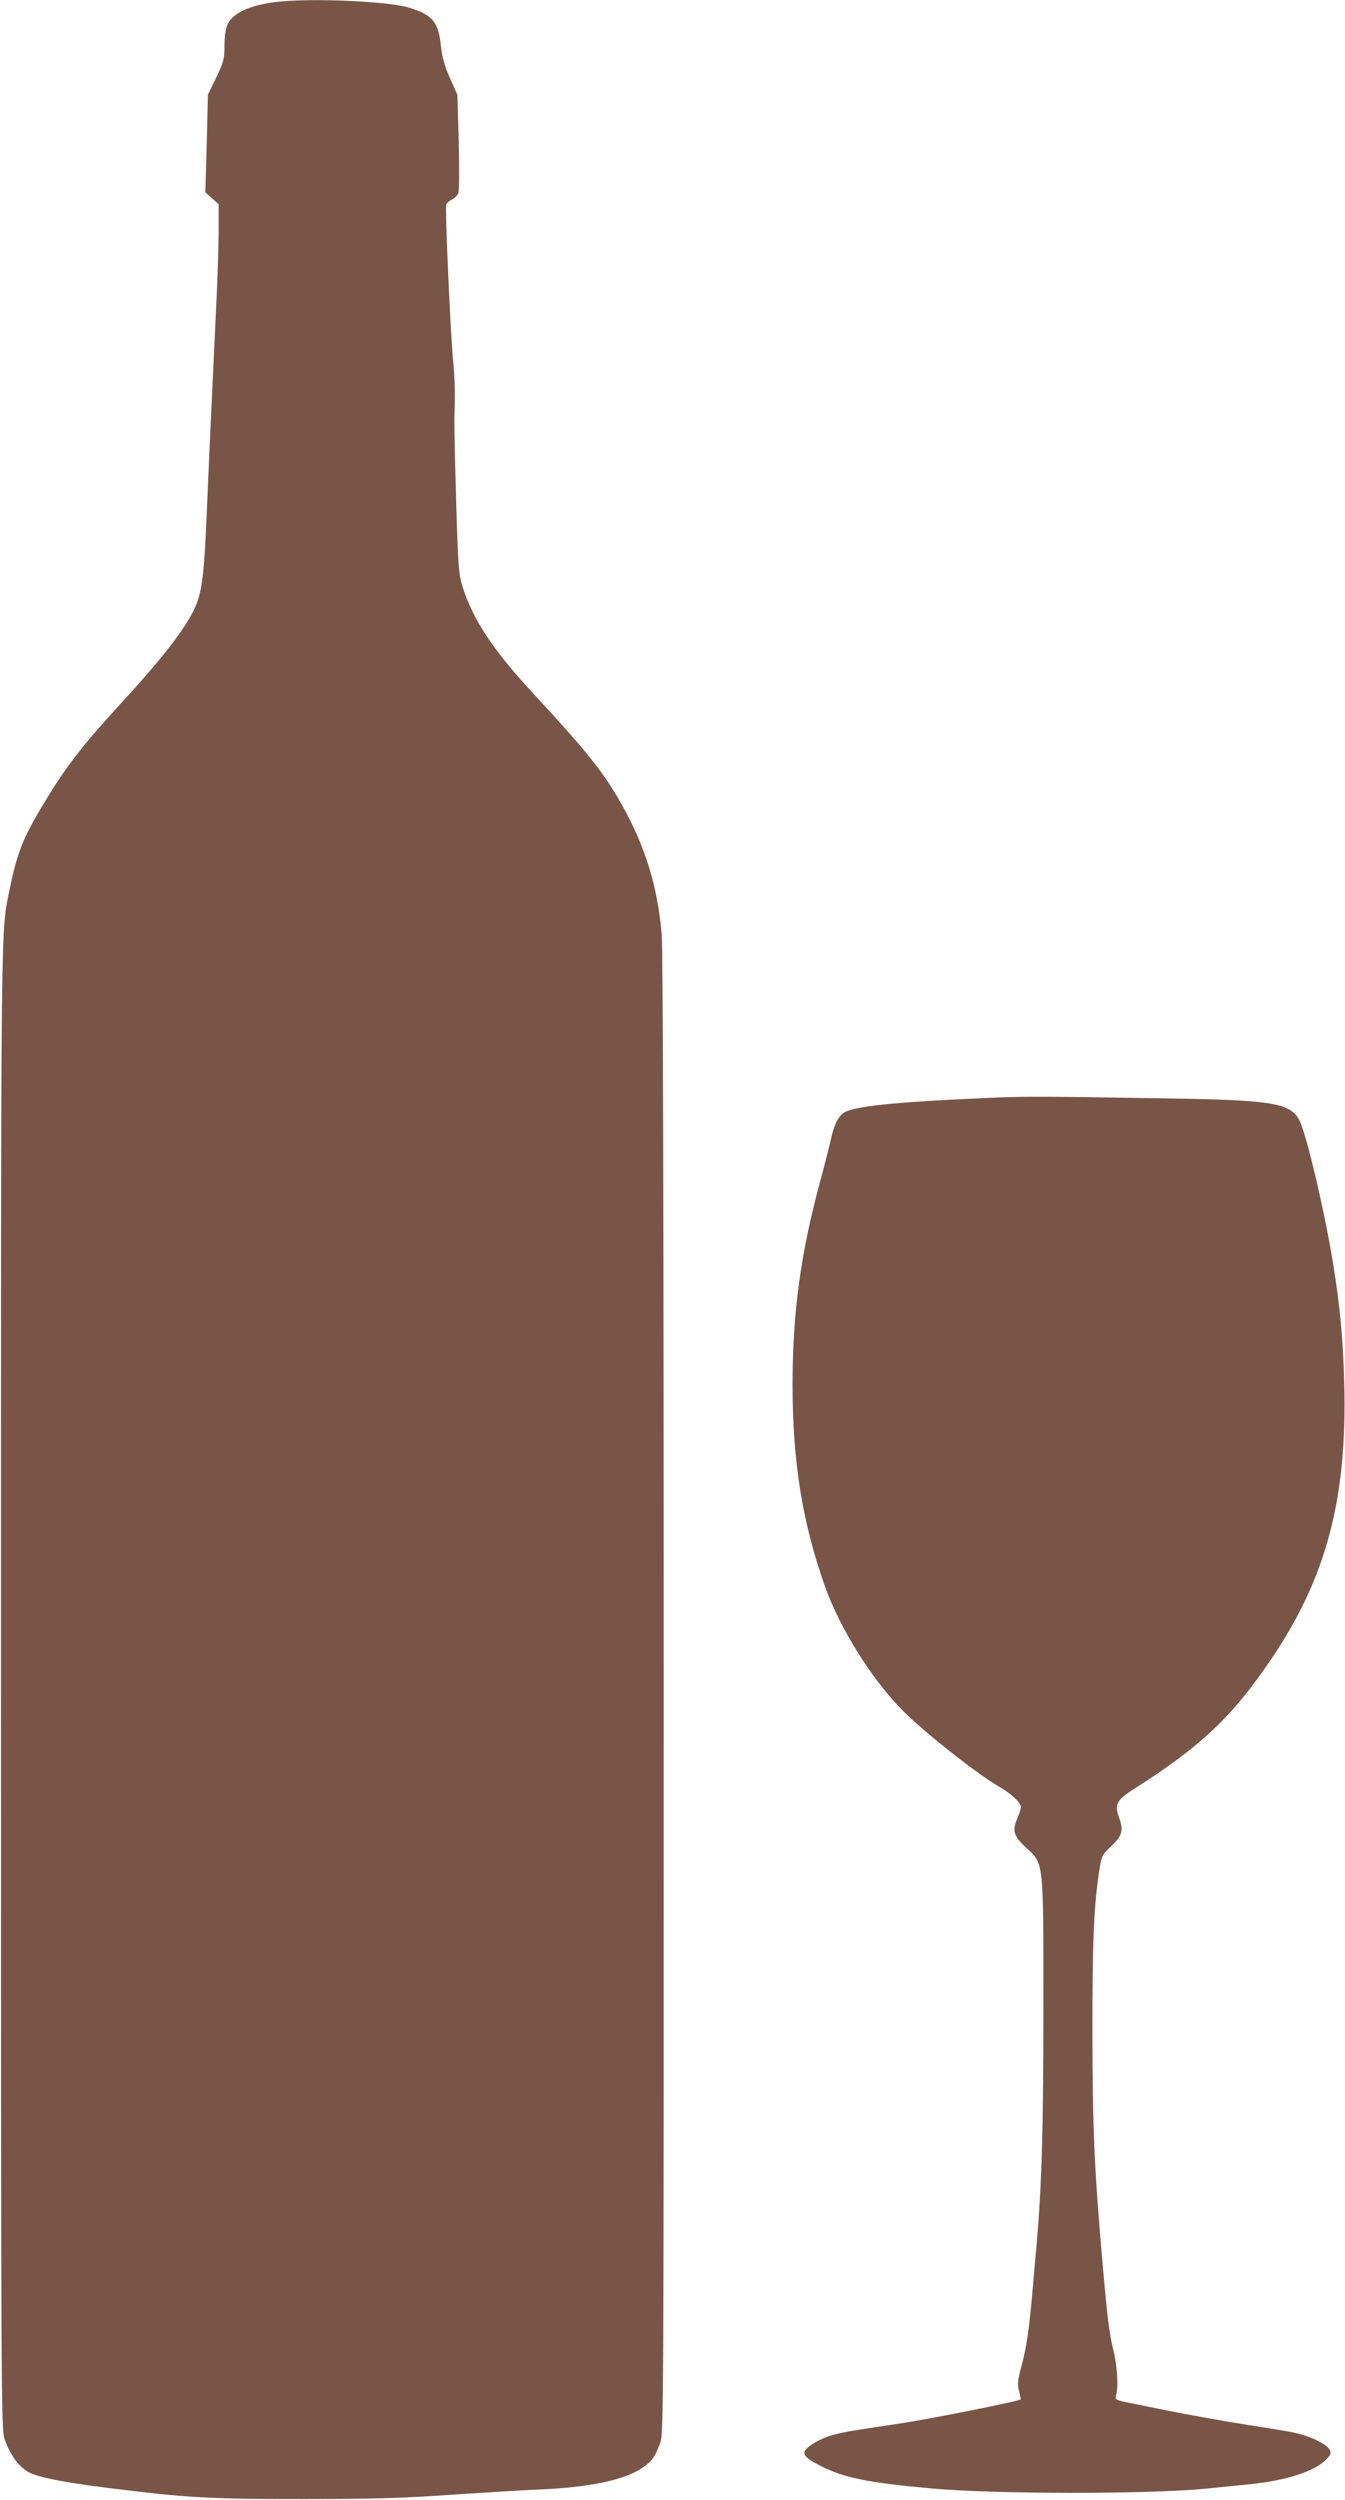
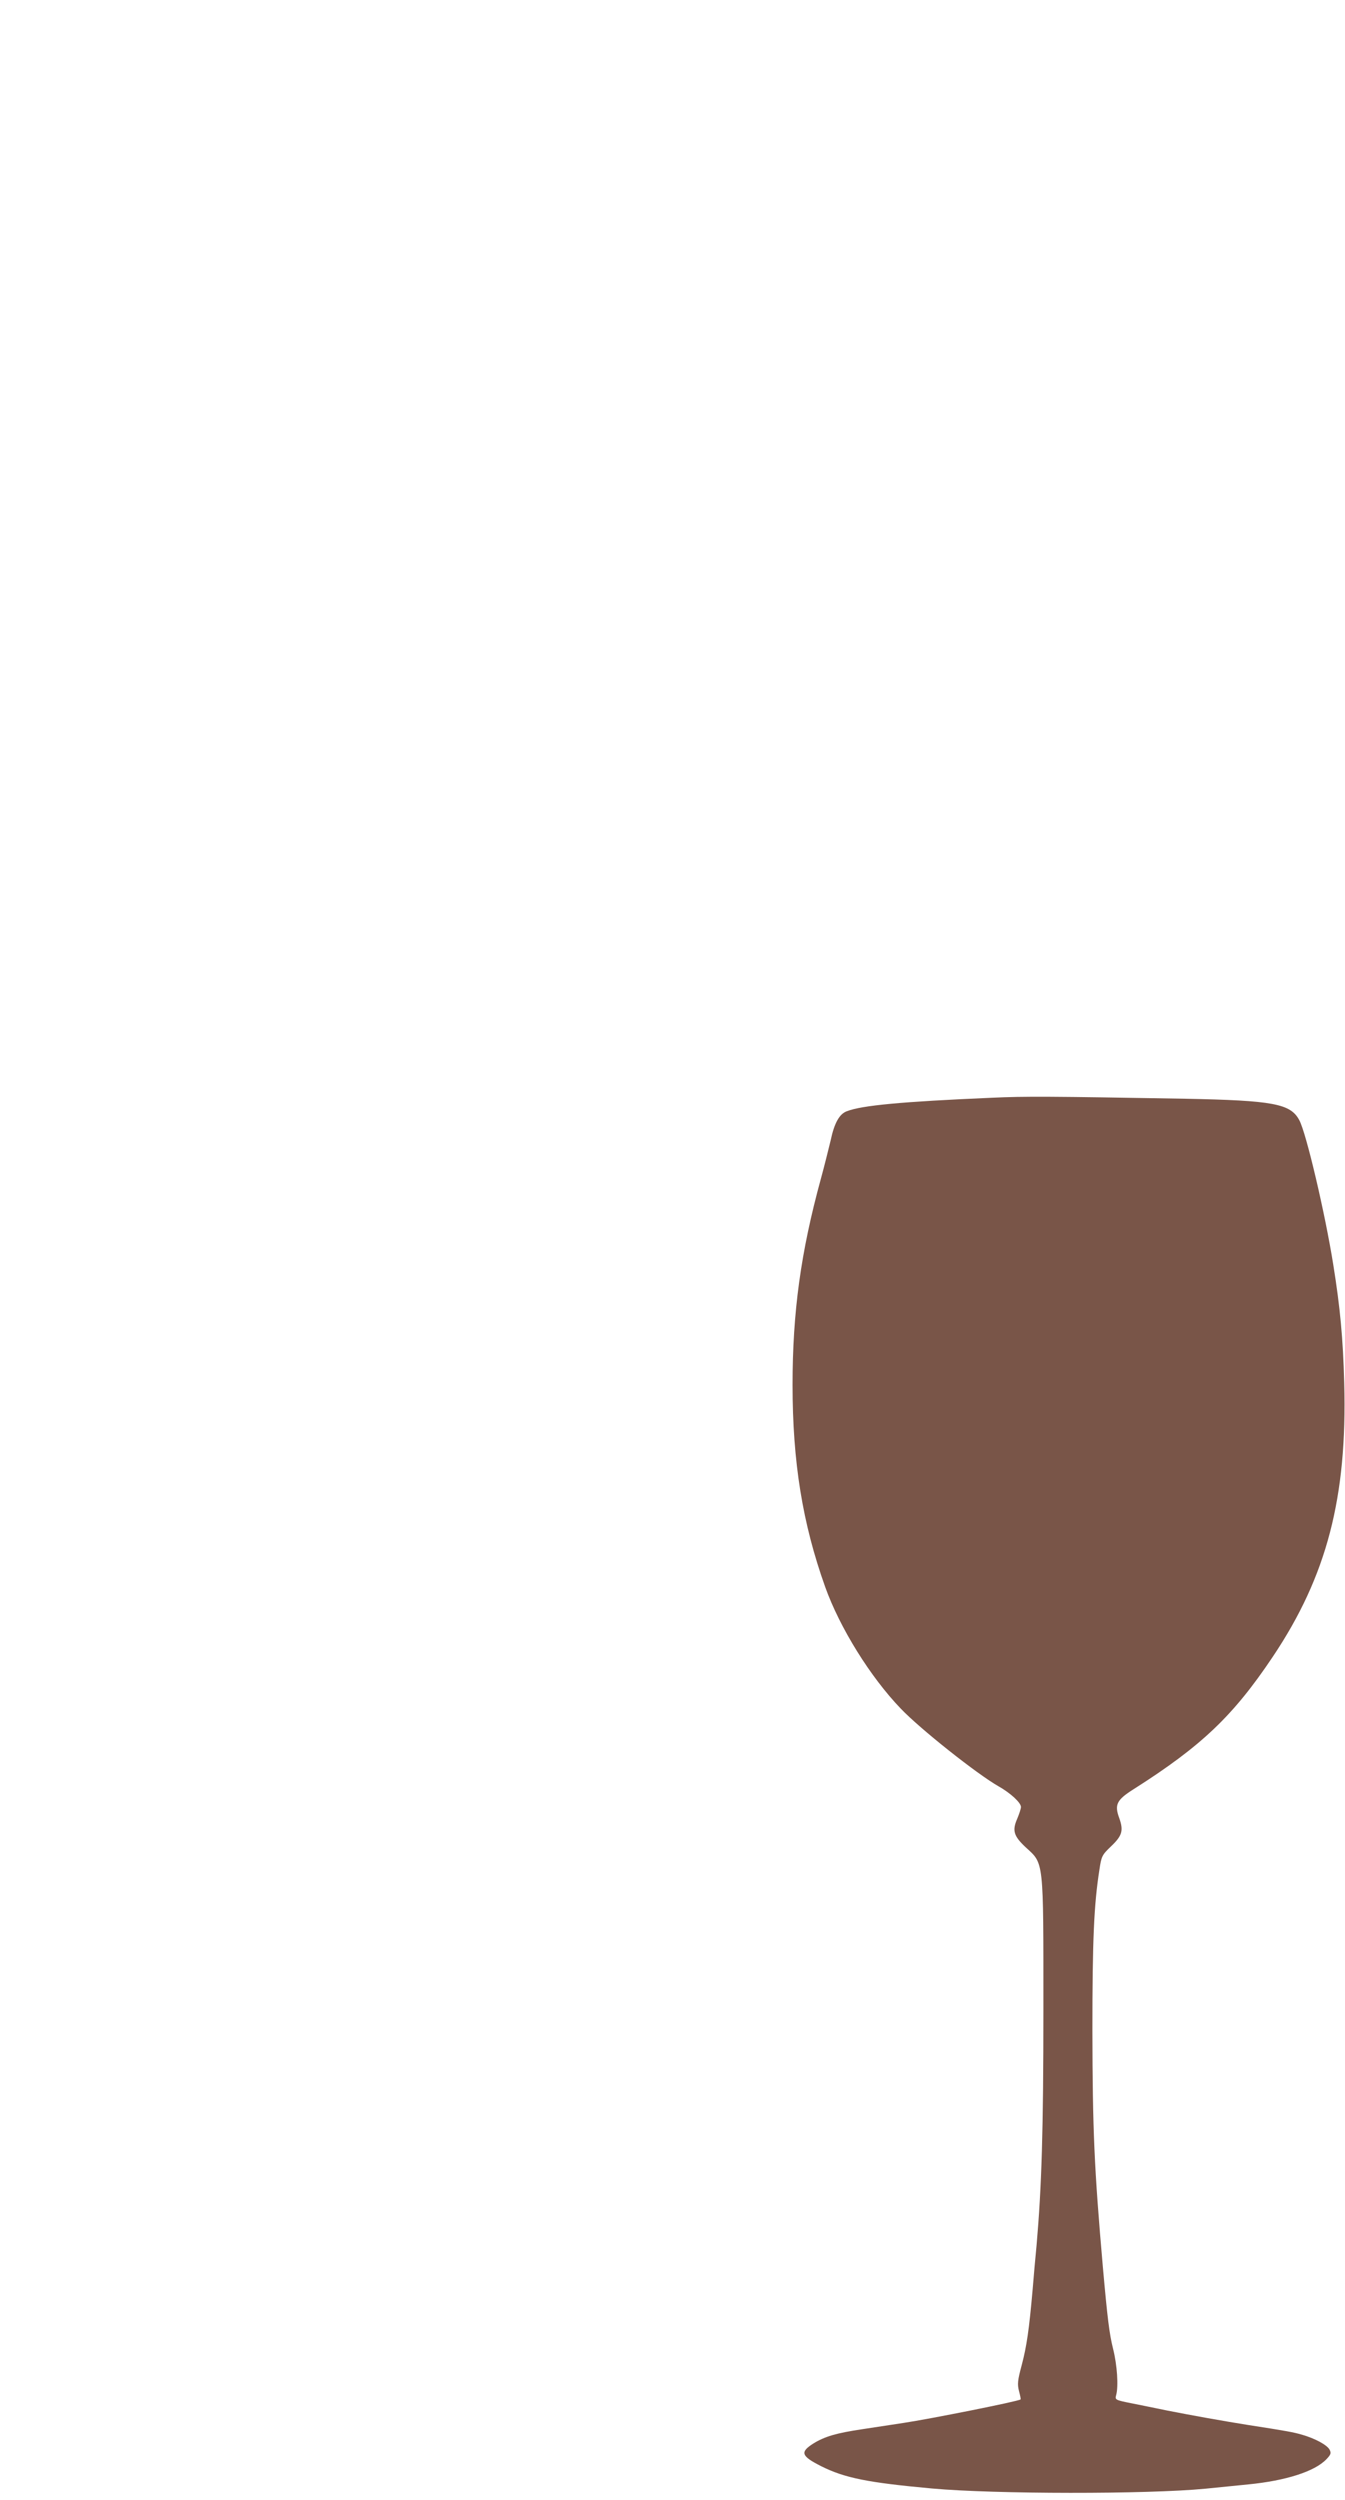
<svg xmlns="http://www.w3.org/2000/svg" version="1.0" width="689pt" height="1280pt" viewBox="0 0 689 1280" preserveAspectRatio="xMidYMid meet">
  <g transform="translate(0,1280) scale(0.1,-0.1)" fill="#795548" stroke="none">
-     <path d="M1415 12790 c-133 -16 -222 -56 -249 -114 -10 -22 -16 -60 -16 -109 0 -68 -4 -84 -42 -163 l-43 -89 -6 -250 -7 -250 34 -30 34 -30 0 -135 c0 -74 -5 -225 -10 -335 -5 -110 -16 -339 -24 -510 -8 -170 -20 -431 -26 -580 -12 -304 -23 -405 -51 -481 -41 -108 -154 -258 -384 -509 -186 -202 -277 -317 -373 -473 -130 -210 -161 -284 -201 -477 -48 -239 -46 -32 -46 -4080 0 -3629 1 -3812 18 -3861 28 -80 70 -139 121 -169 50 -29 201 -58 506 -94 320 -39 473 -46 920 -45 334 0 506 5 740 22 168 11 373 24 455 27 256 11 437 49 527 112 47 32 62 53 89 123 19 50 19 109 19 3827 0 2500 -4 3816 -10 3897 -22 251 -84 452 -206 669 -95 167 -174 266 -458 573 -199 215 -304 373 -356 539 -20 63 -23 105 -32 395 -11 385 -12 448 -8 560 1 47 -2 139 -9 205 -14 148 -42 780 -35 799 3 7 16 18 30 25 13 6 28 21 32 33 5 13 5 131 2 263 l-7 240 -38 85 c-27 61 -40 107 -46 161 -12 126 -42 162 -164 200 -107 33 -505 50 -680 29z" />
    <path d="M5080 7180 c-463 -20 -664 -39 -742 -69 -38 -14 -64 -60 -83 -150 -10 -42 -32 -130 -50 -196 -103 -376 -145 -683 -145 -1055 0 -395 51 -709 167 -1034 75 -210 232 -462 387 -623 100 -105 392 -336 501 -398 62 -35 115 -84 115 -106 0 -9 -9 -36 -19 -60 -27 -61 -18 -89 44 -147 93 -85 90 -57 90 -827 0 -623 -9 -912 -35 -1210 -6 -60 -15 -162 -20 -225 -18 -206 -31 -294 -56 -388 -21 -78 -23 -98 -14 -133 6 -23 10 -42 8 -43 -12 -10 -470 -101 -598 -120 -58 -9 -152 -23 -210 -32 -136 -20 -196 -38 -254 -74 -69 -44 -62 -64 41 -116 120 -60 238 -84 568 -114 320 -29 1100 -30 1400 -1 61 6 160 16 220 22 192 19 340 66 400 129 23 24 25 31 16 49 -13 24 -74 57 -140 76 -44 13 -76 19 -276 50 -121 19 -299 51 -415 74 -52 11 -134 27 -182 37 -86 17 -87 18 -80 43 12 45 5 153 -16 236 -19 76 -29 156 -52 415 -45 513 -53 707 -54 1215 0 463 8 645 36 823 10 69 14 76 59 119 58 55 65 81 43 144 -26 70 -14 94 73 149 348 221 510 375 713 678 277 413 382 816 366 1402 -6 228 -21 388 -56 605 -42 264 -139 676 -174 740 -45 85 -134 101 -586 110 -695 12 -815 13 -990 5z" />
  </g>
</svg>